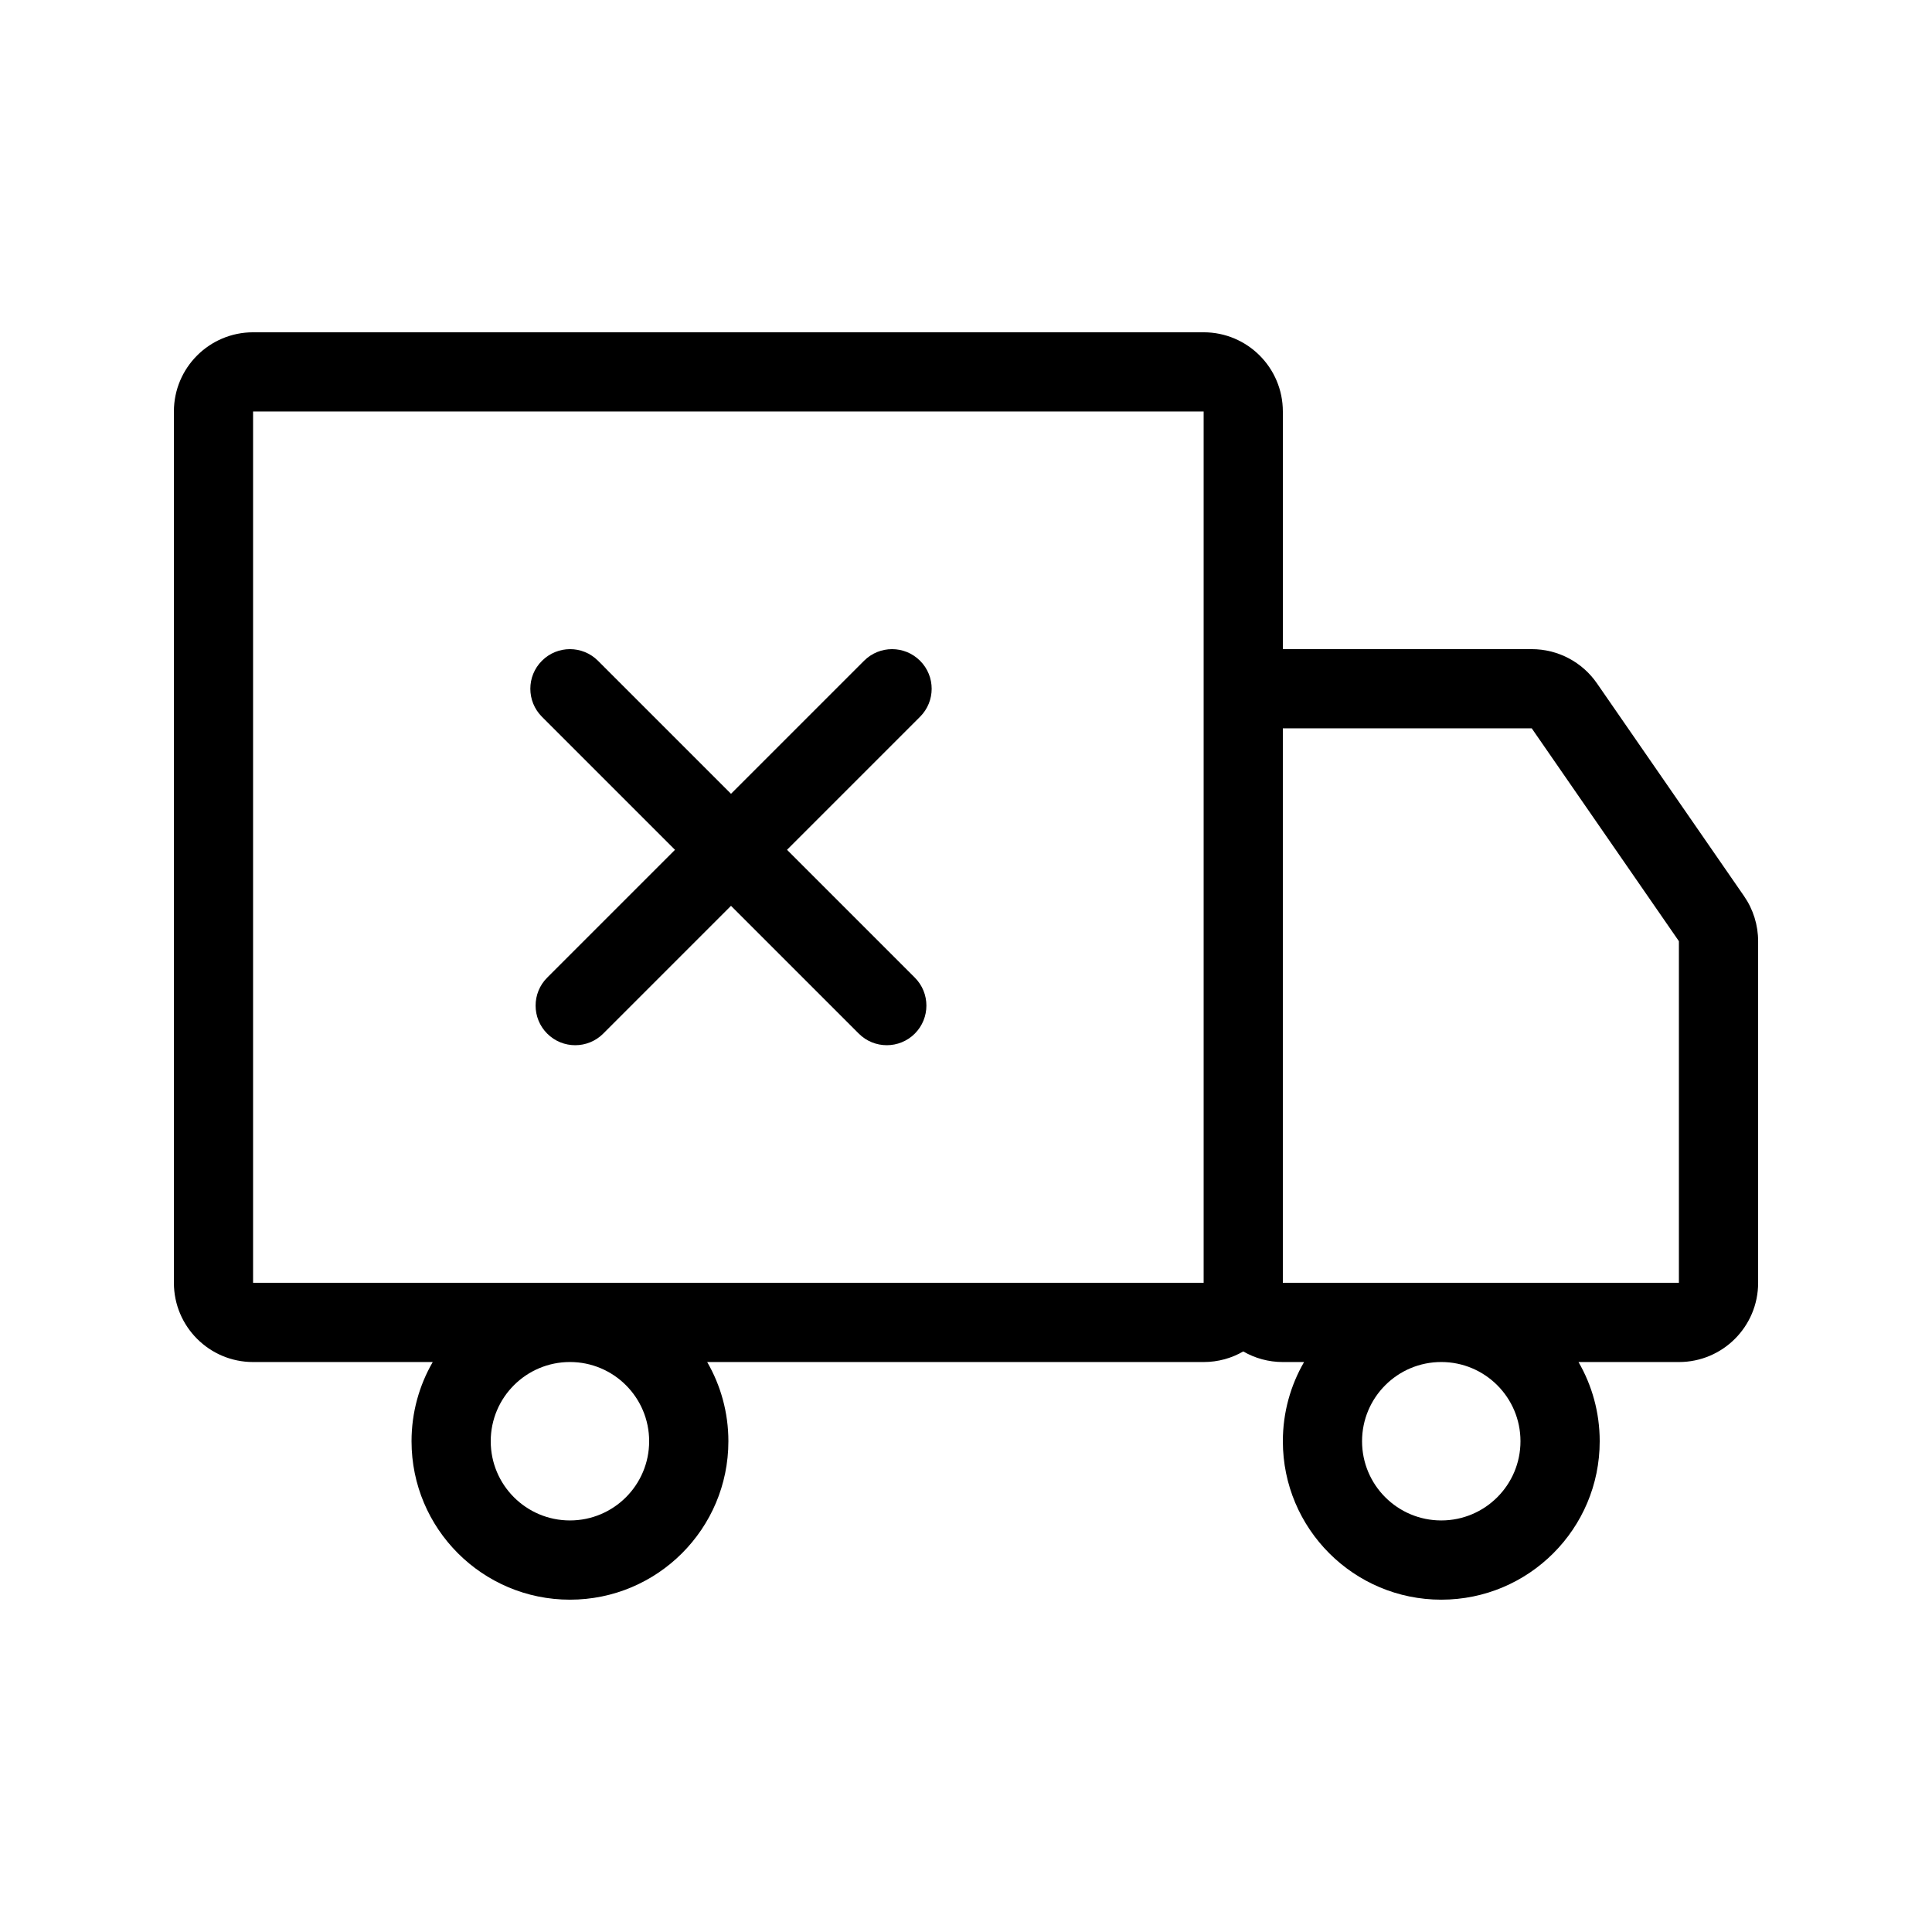
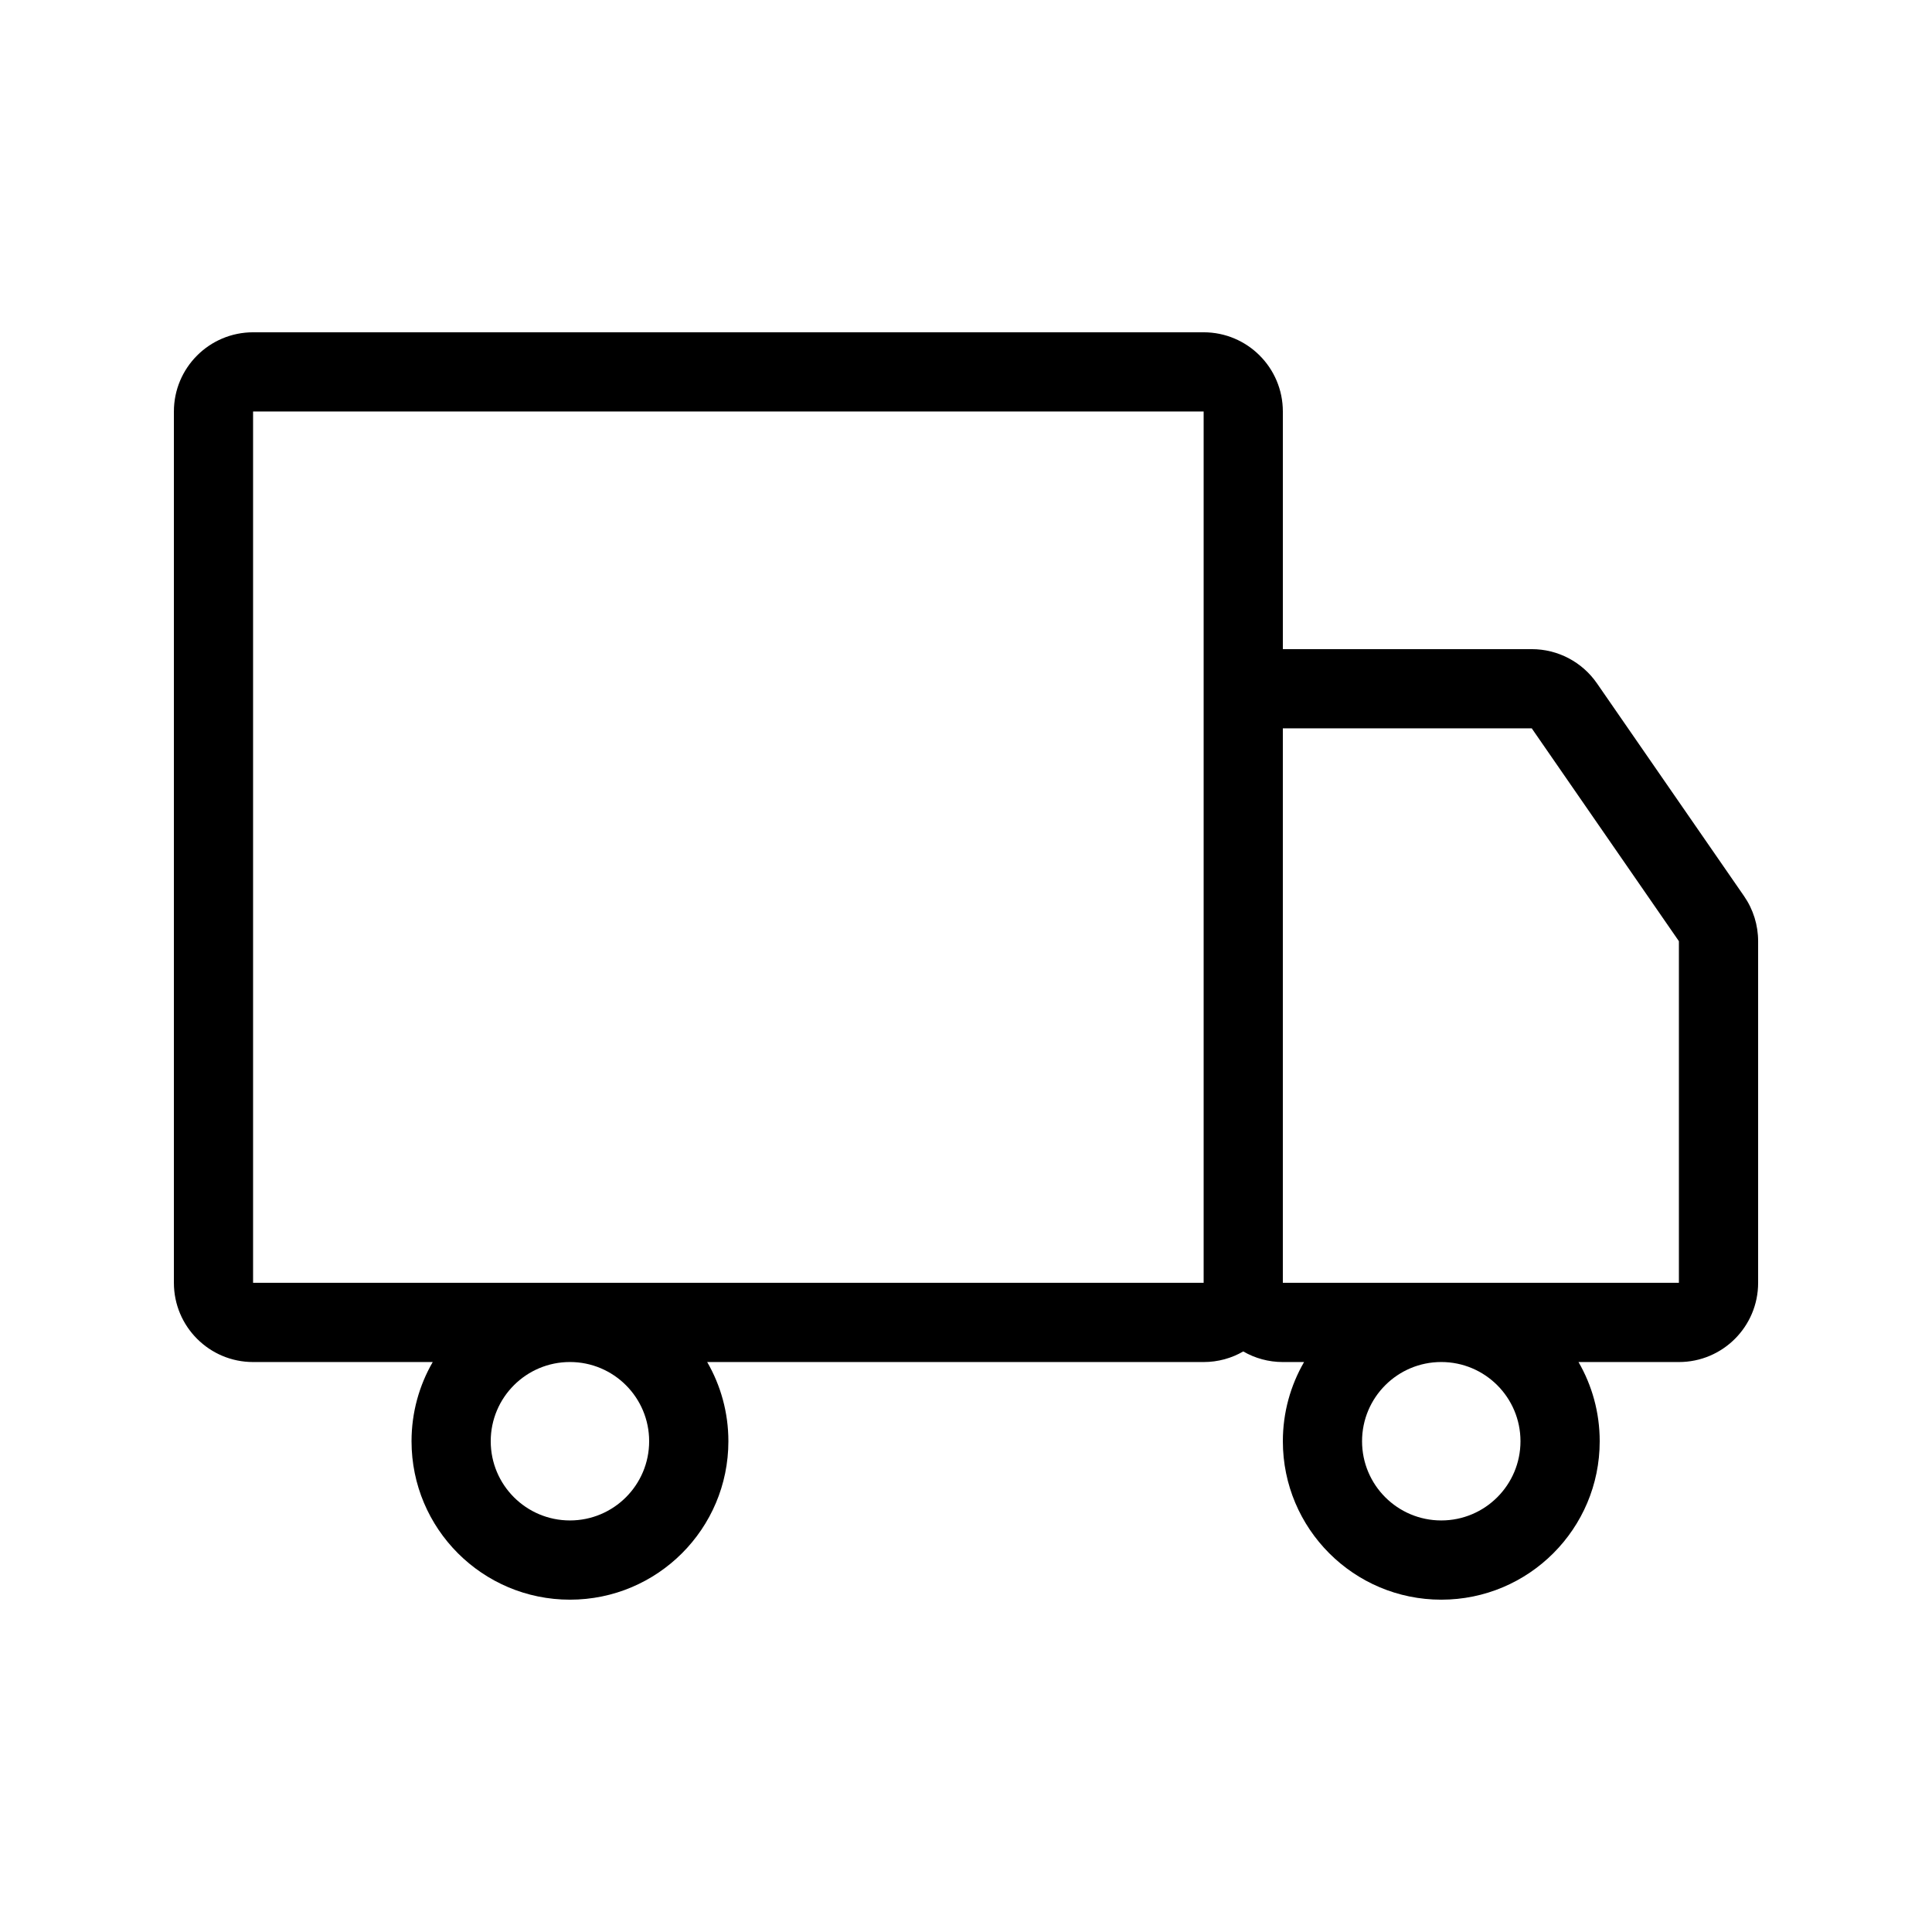
<svg xmlns="http://www.w3.org/2000/svg" fill="#000000" width="800px" height="800px" version="1.1" viewBox="144 144 512 512">
  <g>
    <path d="m462.98 232.06c11.59 0 20.988 9.398 20.988 20.992v62.977h65.965c6.894 0 13.348 3.383 17.27 9.055l38.996 56.406c2.426 3.508 3.723 7.672 3.723 11.938v90.535c0 11.594-9.398 20.992-20.992 20.992h-26.609c3.574 6.176 5.617 13.348 5.617 20.992 0 23.188-18.797 41.984-41.984 41.984-23.184 0-41.984-18.797-41.984-41.984 0-7.644 2.047-14.816 5.621-20.992h-5.621c-3.824 0-7.41-1.02-10.496-2.809-3.066 1.781-6.66 2.809-10.492 2.809h-131.57c3.57 6.176 5.617 13.348 5.617 20.992 0 23.188-18.797 41.984-41.984 41.984s-41.984-18.797-41.984-41.984c0-7.644 2.043-14.816 5.617-20.992h-47.602c-11.594 0-20.992-9.398-20.992-20.992v-230.91c0-11.594 9.398-20.992 20.992-20.992zm-167.94 272.89c-11.594 0-20.992 9.398-20.992 20.992s9.398 20.992 20.992 20.992 20.992-9.398 20.992-20.992-9.398-20.992-20.992-20.992zm230.91 0c-11.594 0-20.992 9.398-20.992 20.992s9.398 20.992 20.992 20.992 20.992-9.398 20.992-20.992-9.398-20.992-20.992-20.992zm-62.973-251.9h-251.91v230.91h251.91zm86.953 83.969h-65.965v146.94h104.96v-90.535z" />
-     <path d="m303.86 417.92 83.965-83.969c4.102-4.102 4.102-10.746 0-14.844-4.098-4.102-10.742-4.102-14.84 0l-83.969 83.969c-4.102 4.098-4.102 10.742 0 14.844 4.098 4.098 10.742 4.098 14.844 0z" />
-     <path d="m287.62 333.95 83.969 83.969c4.098 4.098 10.742 4.098 14.844 0 4.098-4.102 4.098-10.746 0-14.844l-83.969-83.969c-4.102-4.102-10.746-4.102-14.844 0-4.102 4.098-4.102 10.742 0 14.844z" />
  </g>
</svg>